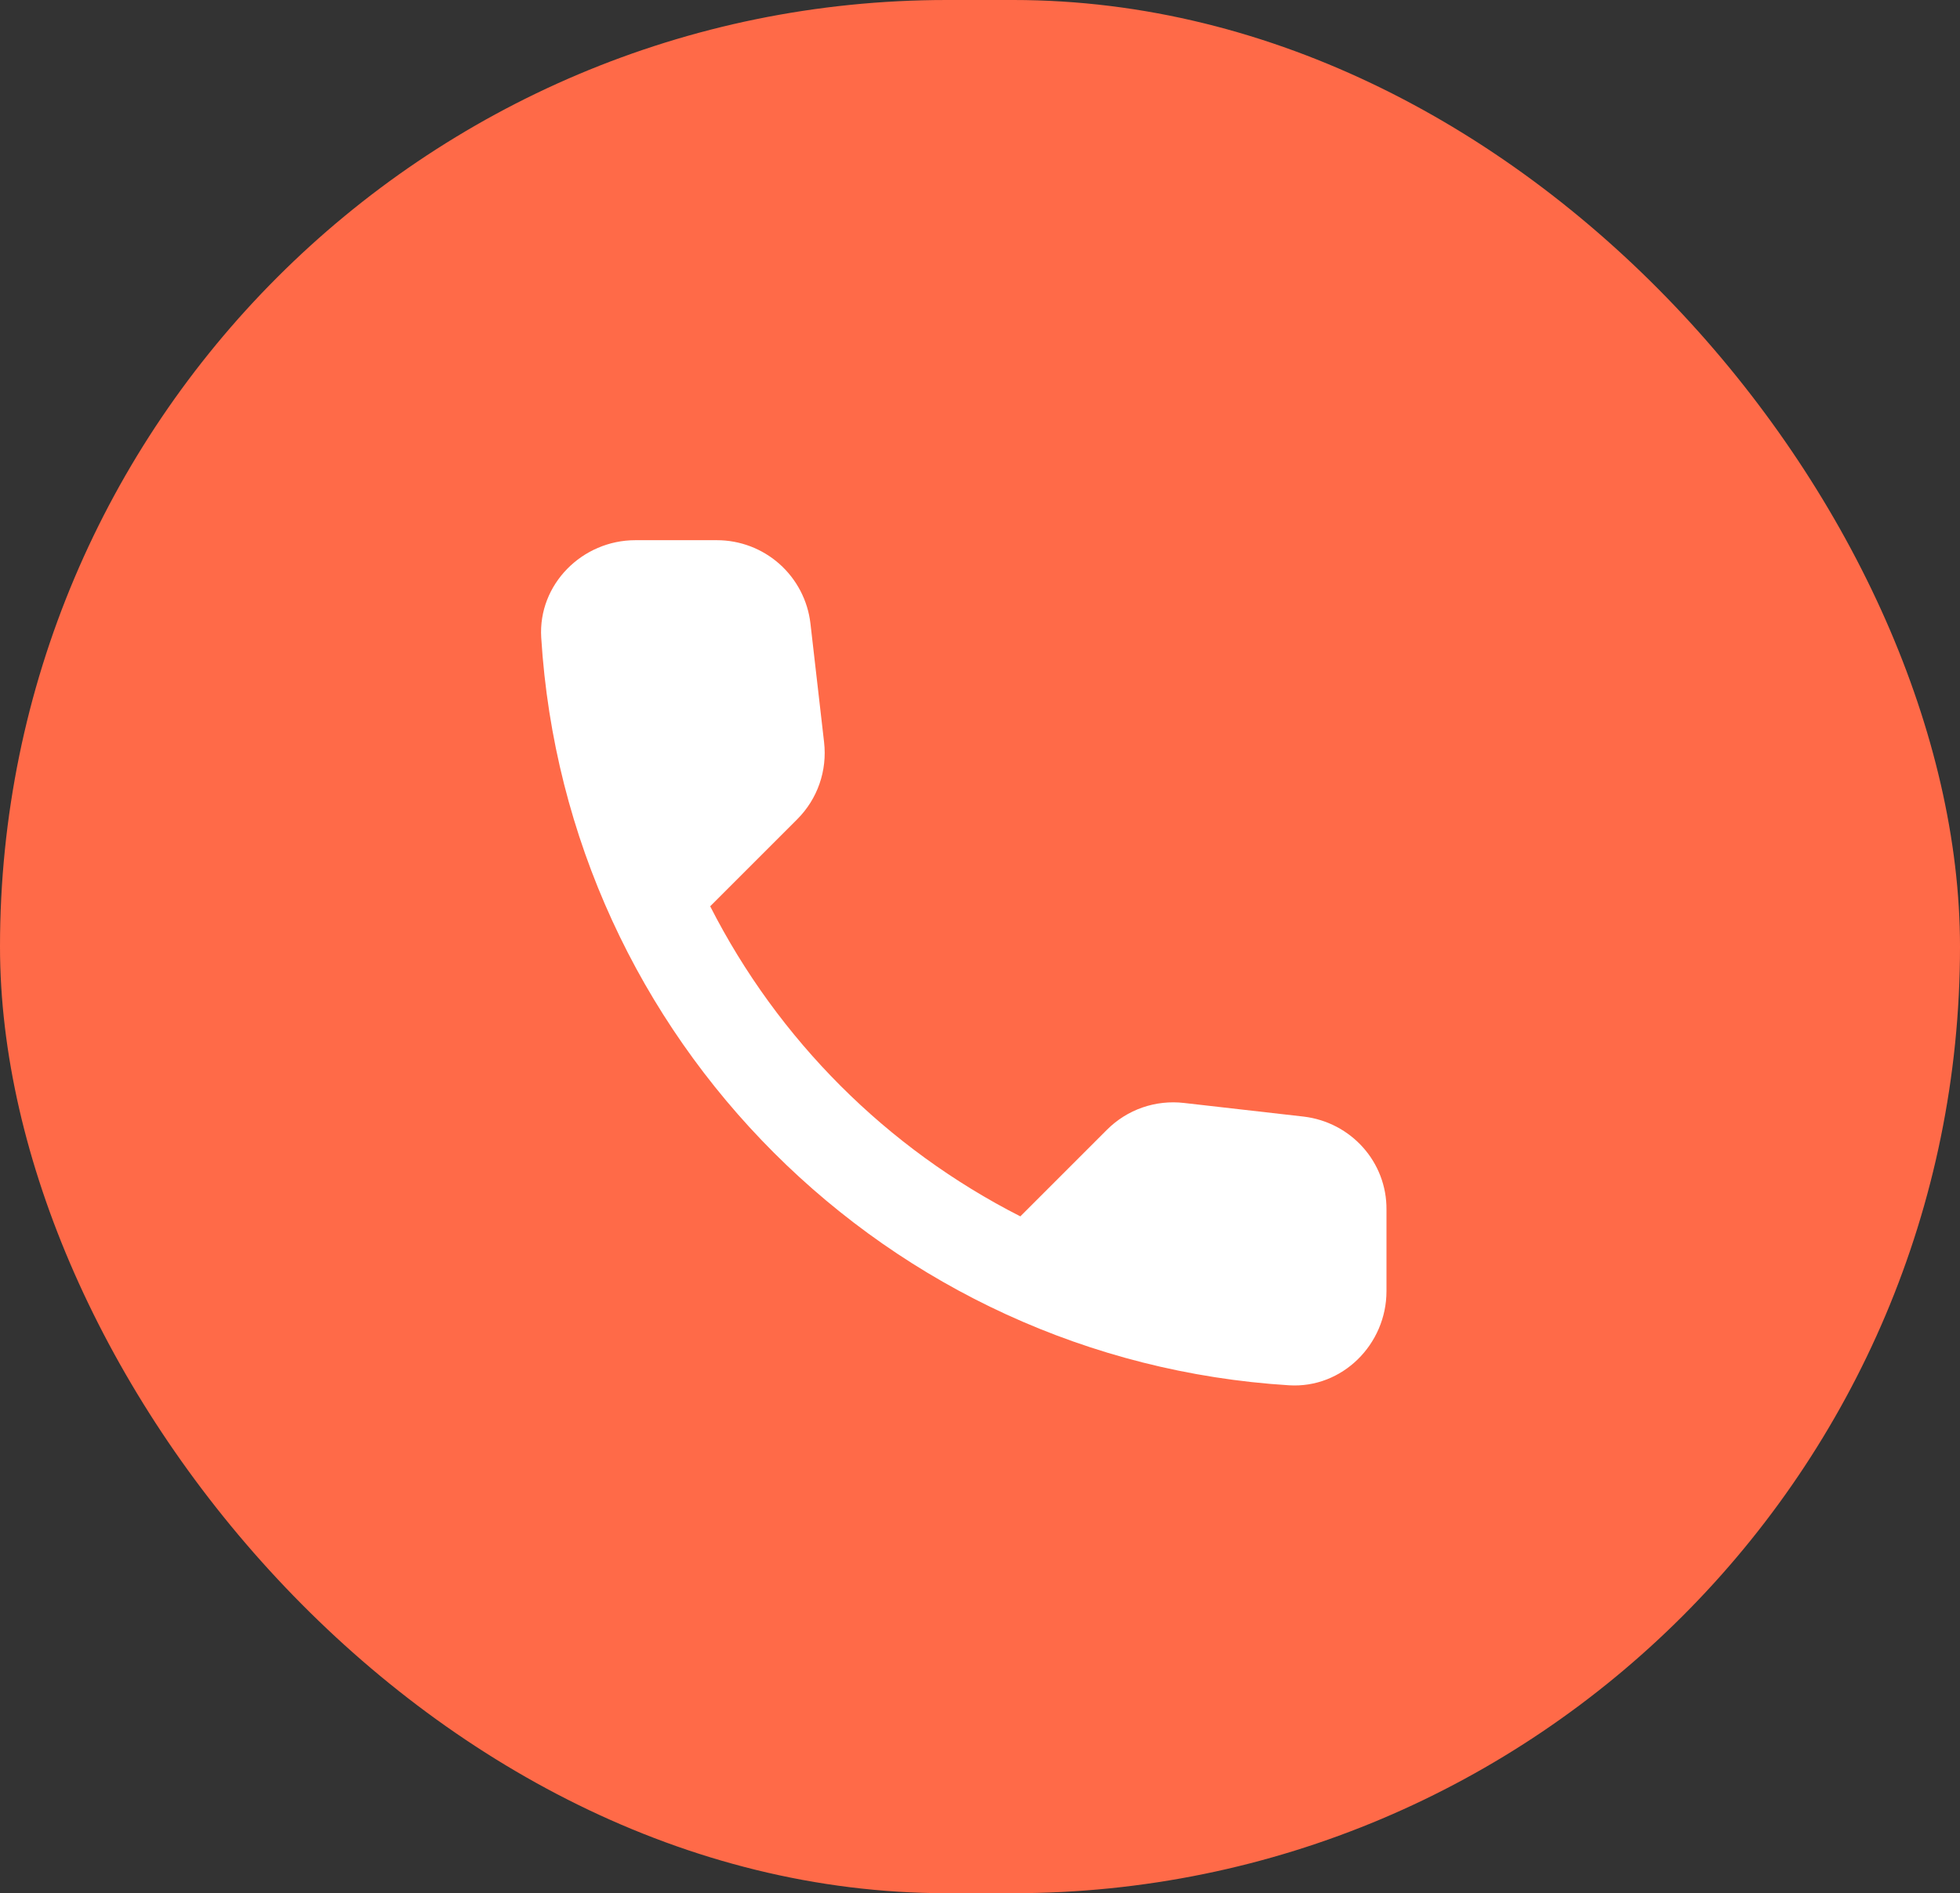
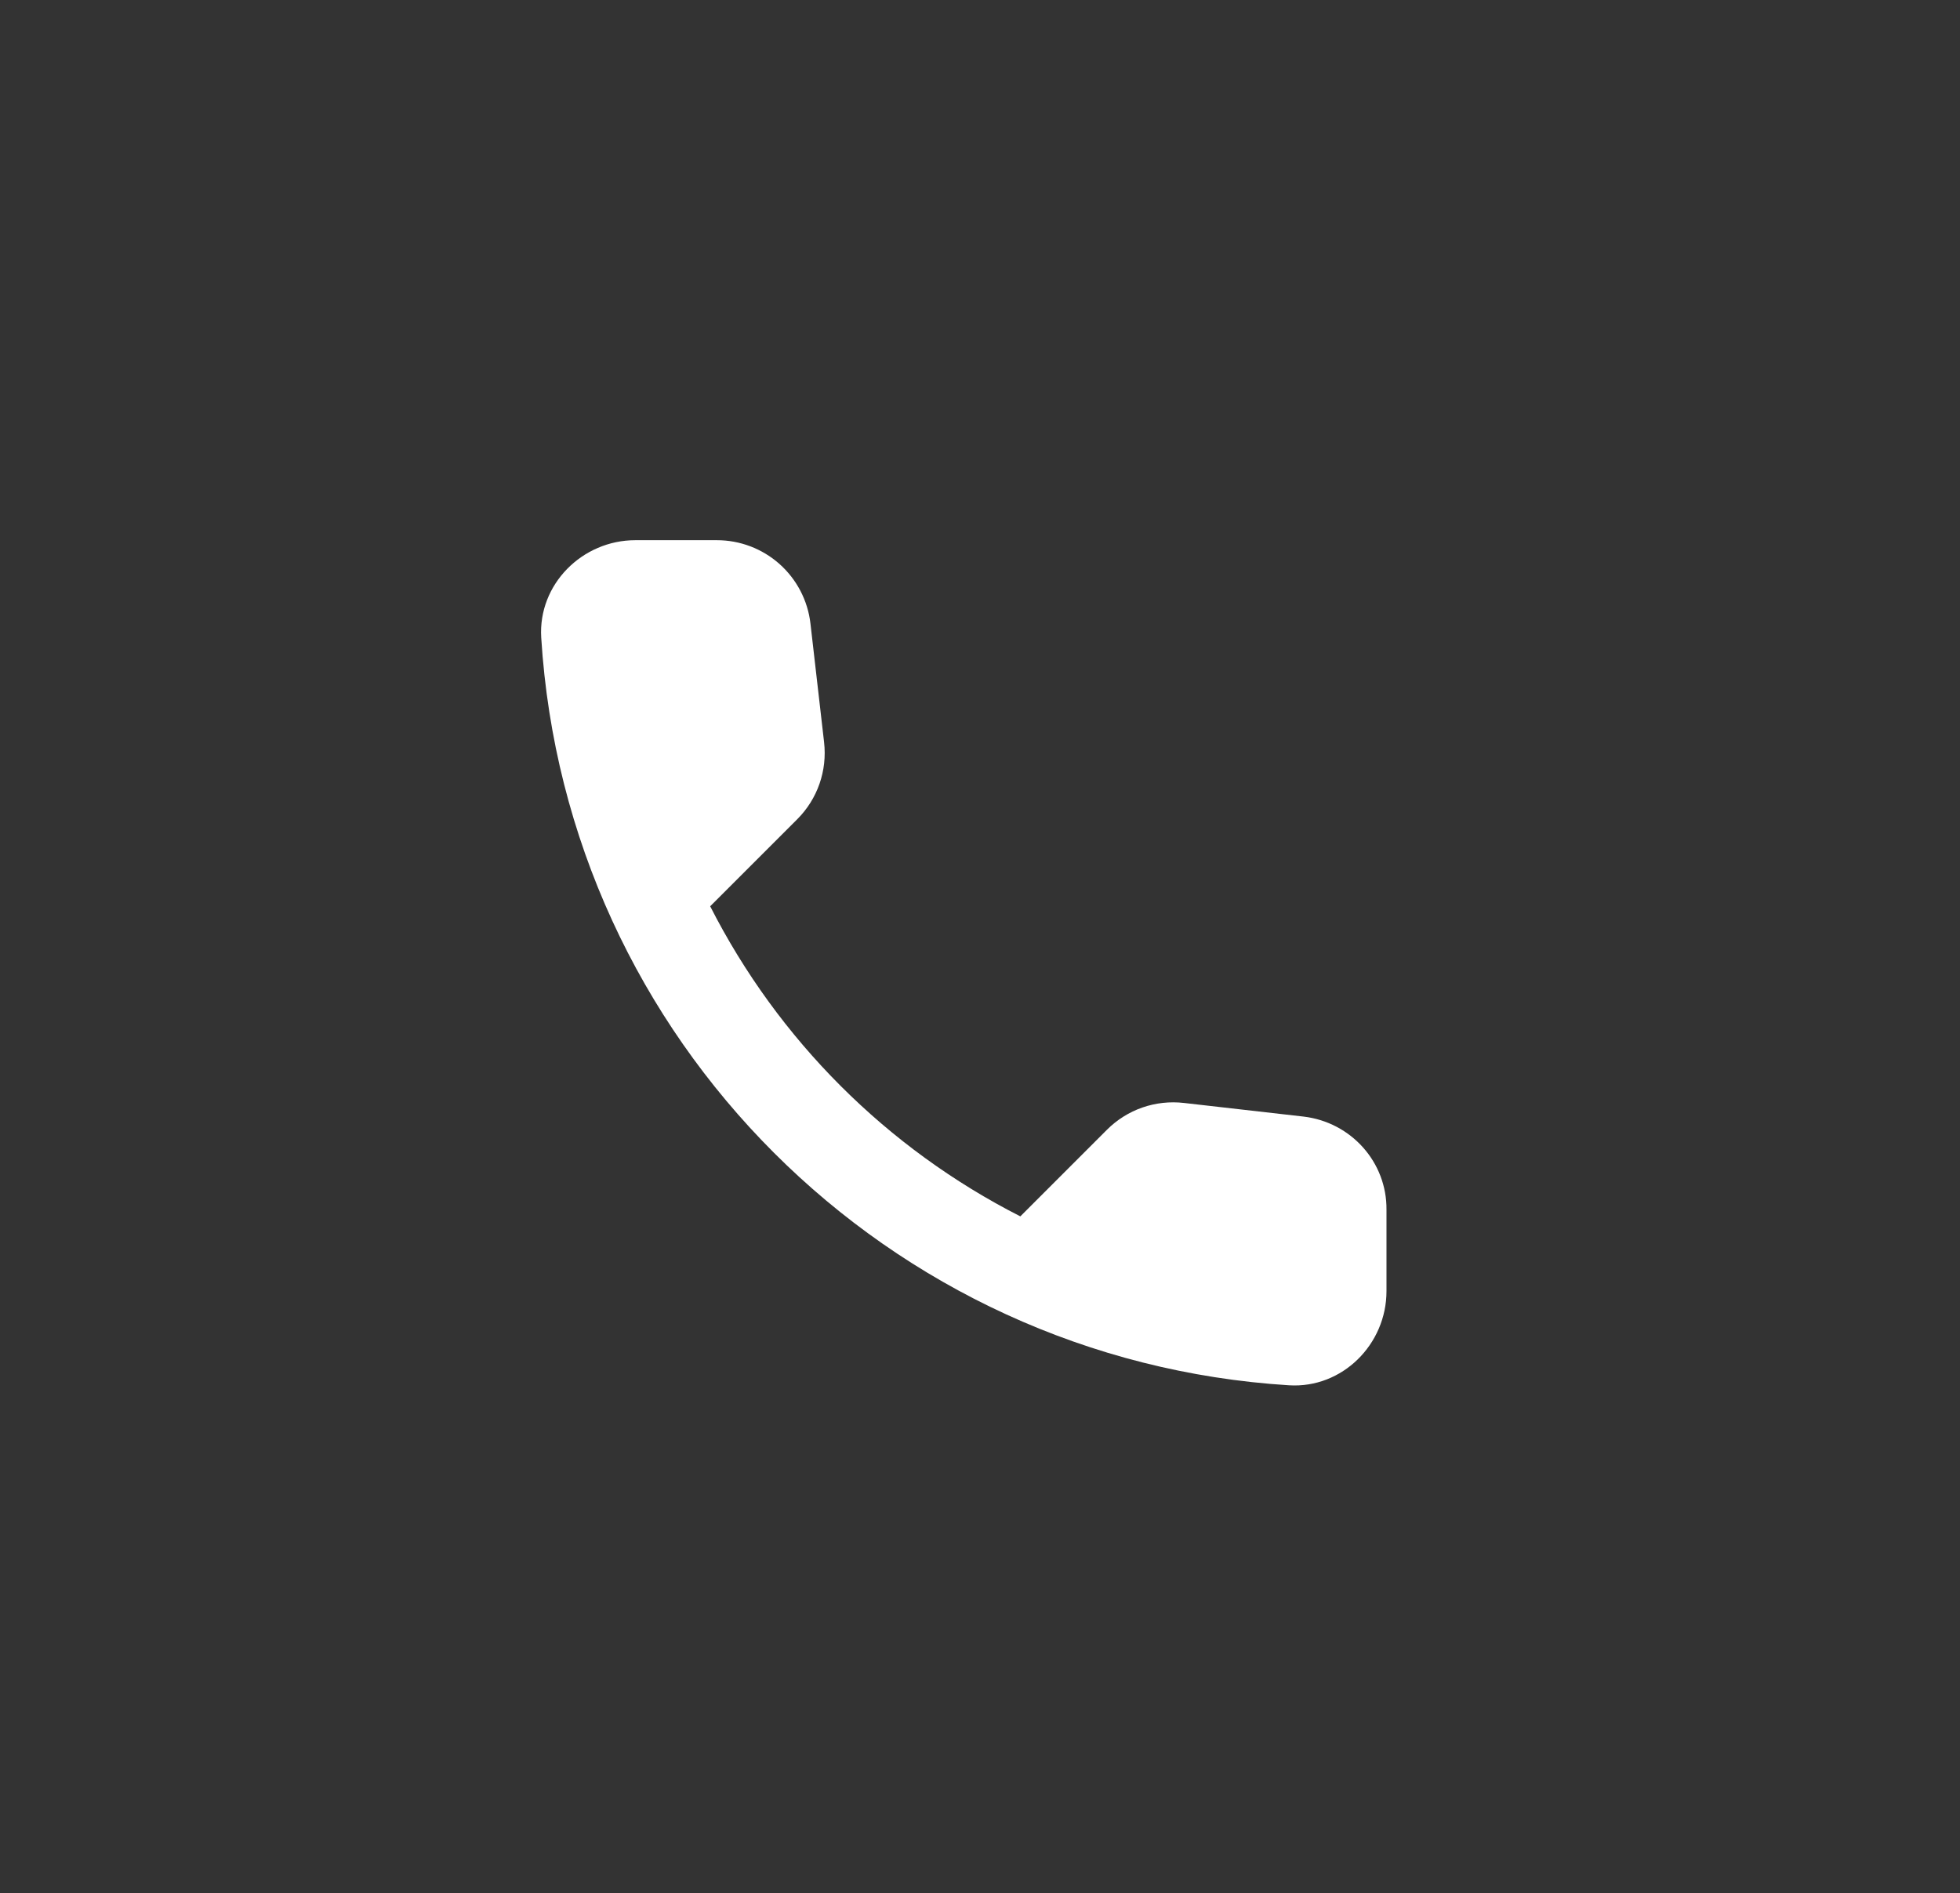
<svg xmlns="http://www.w3.org/2000/svg" width="59" height="57" viewBox="0 0 59 57" fill="none">
  <rect x="0" y="0" width="59" height="57" fill="#333333" stroke="none" />
-   <rect width="59" height="57" rx="28.5" fill="#FF6A48" />
  <path d="M39.242 33.618L35.644 33.208C35.221 33.158 34.792 33.205 34.39 33.344C33.987 33.484 33.622 33.714 33.321 34.015L30.714 36.622C26.693 34.576 23.424 31.307 21.378 27.286L23.999 24.665C24.608 24.056 24.906 23.206 24.806 22.342L24.396 18.772C24.316 18.081 23.984 17.443 23.464 16.98C22.944 16.518 22.272 16.263 21.576 16.264H19.126C17.525 16.264 16.193 17.596 16.292 19.197C17.043 31.295 26.719 40.957 38.803 41.708C40.404 41.807 41.736 40.475 41.736 38.874V36.423C41.75 34.992 40.673 33.788 39.242 33.618Z" fill="white" />
</svg>